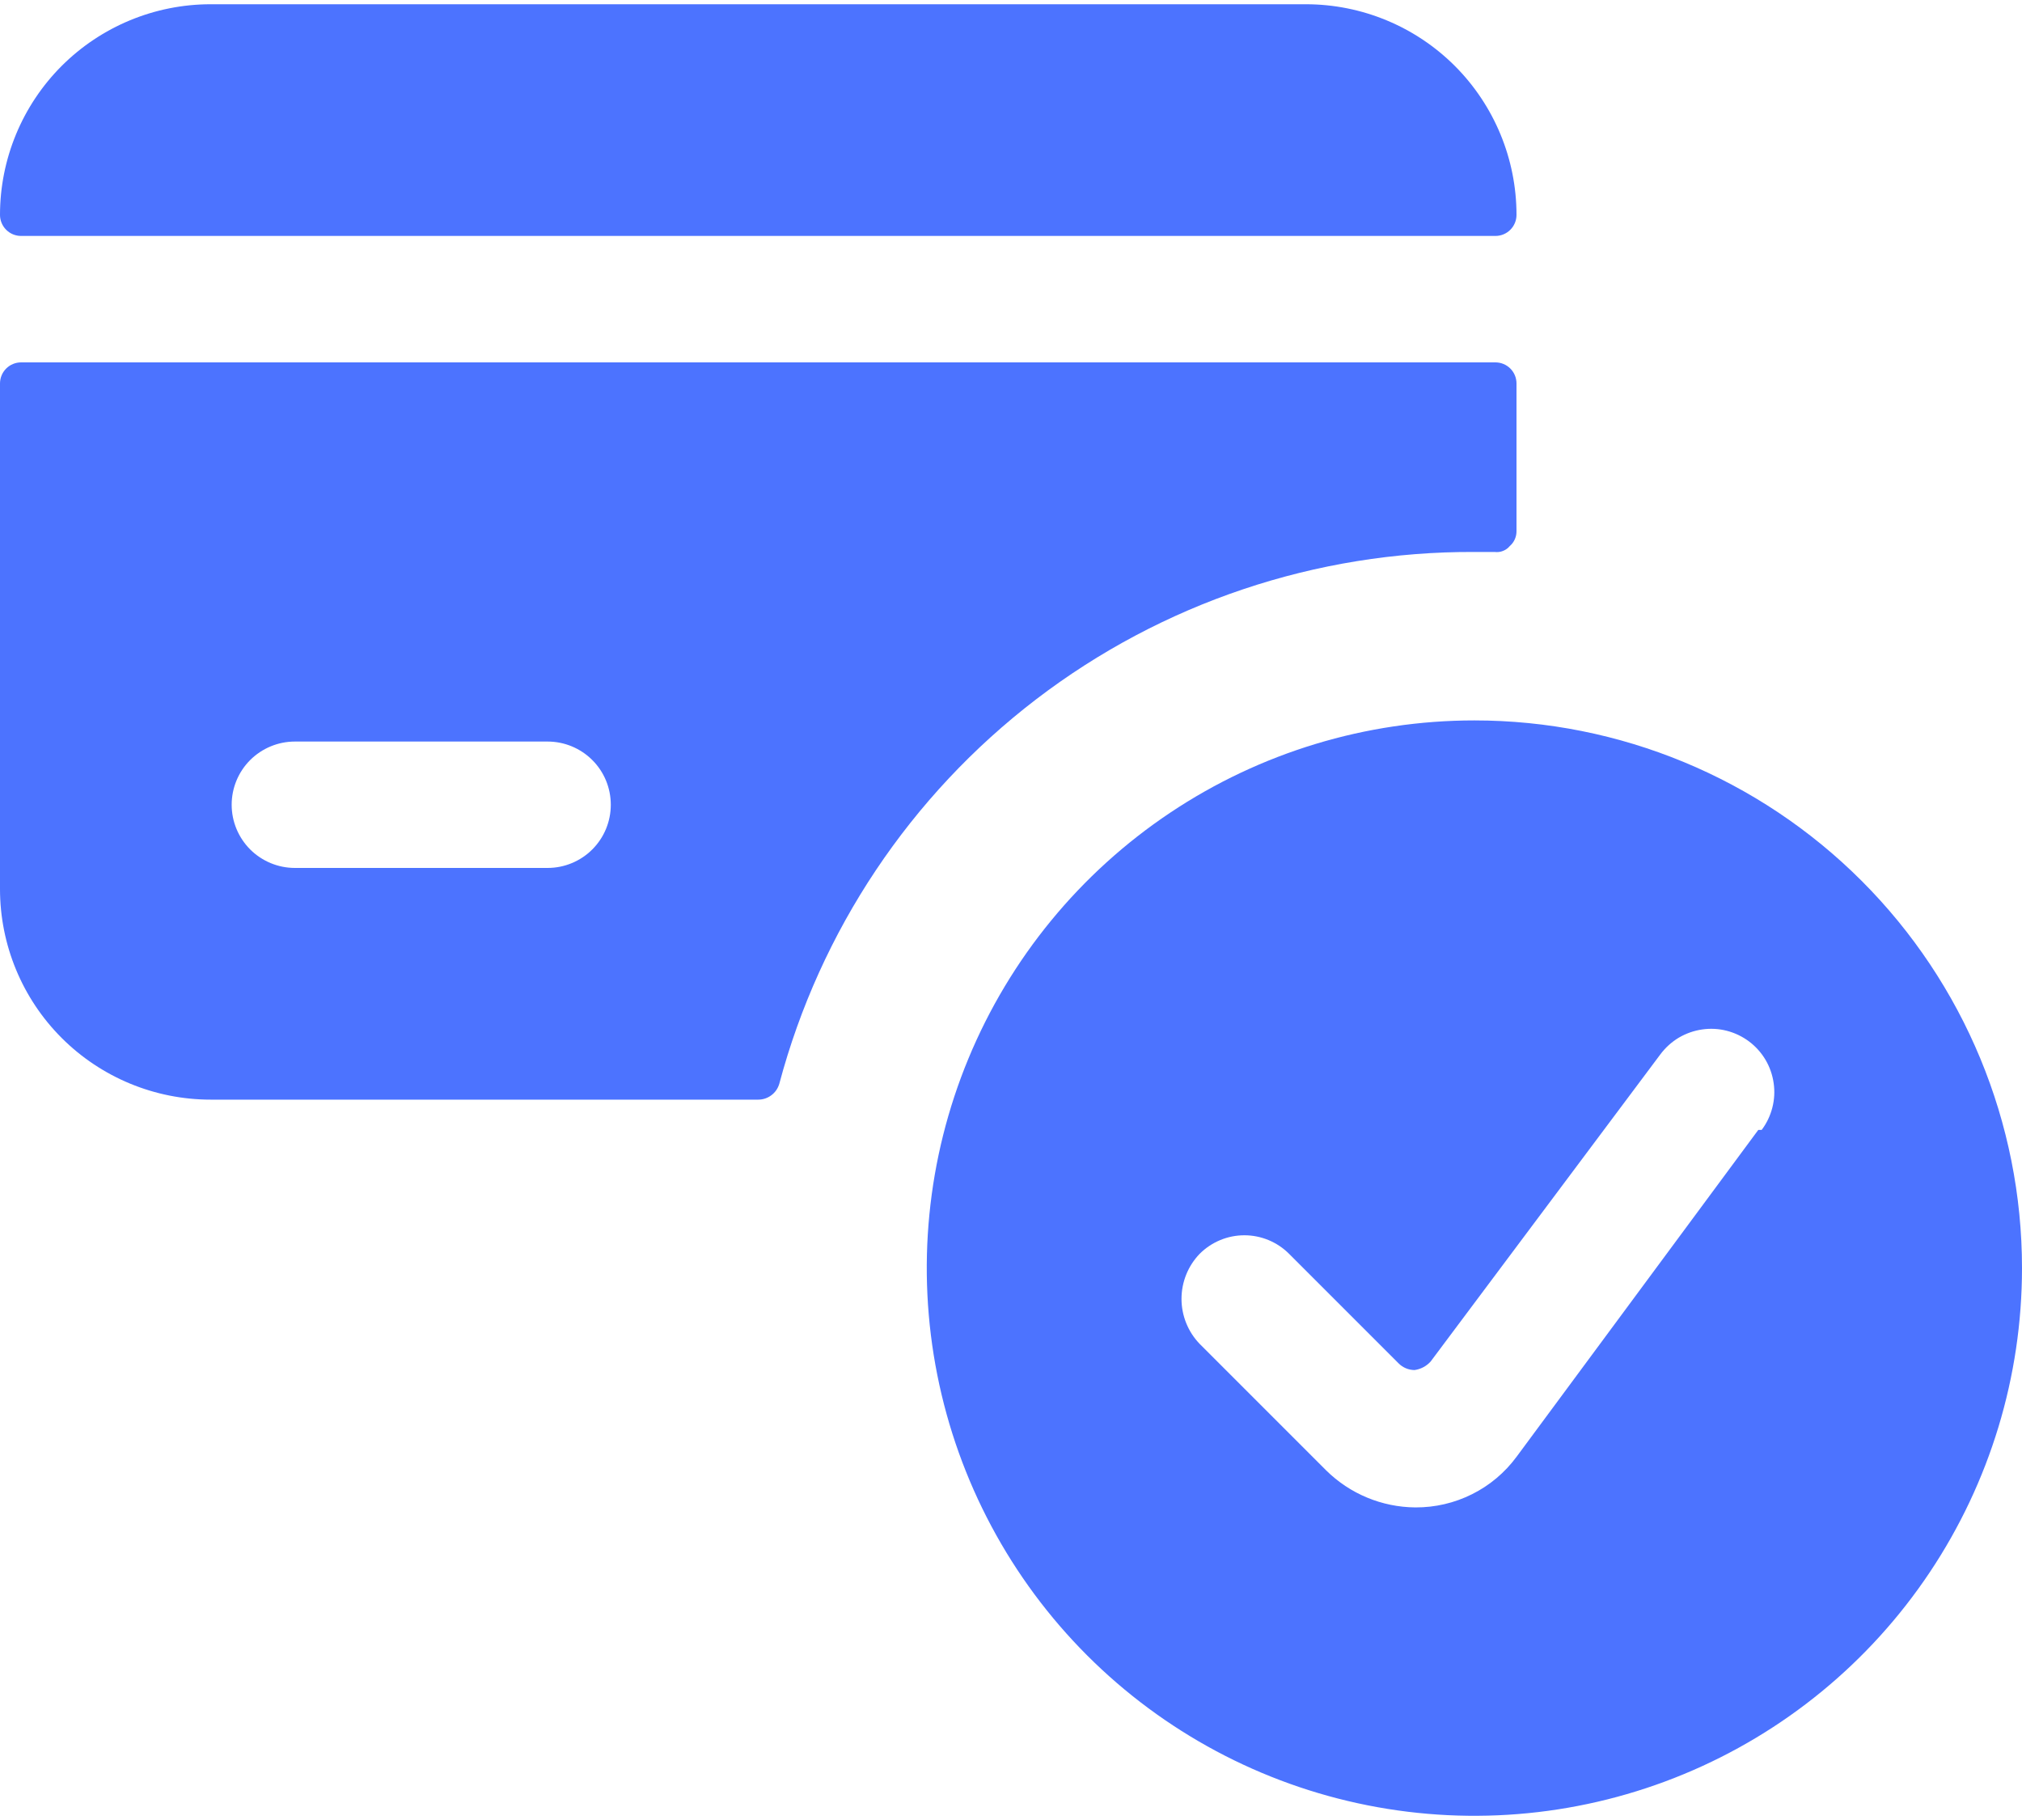
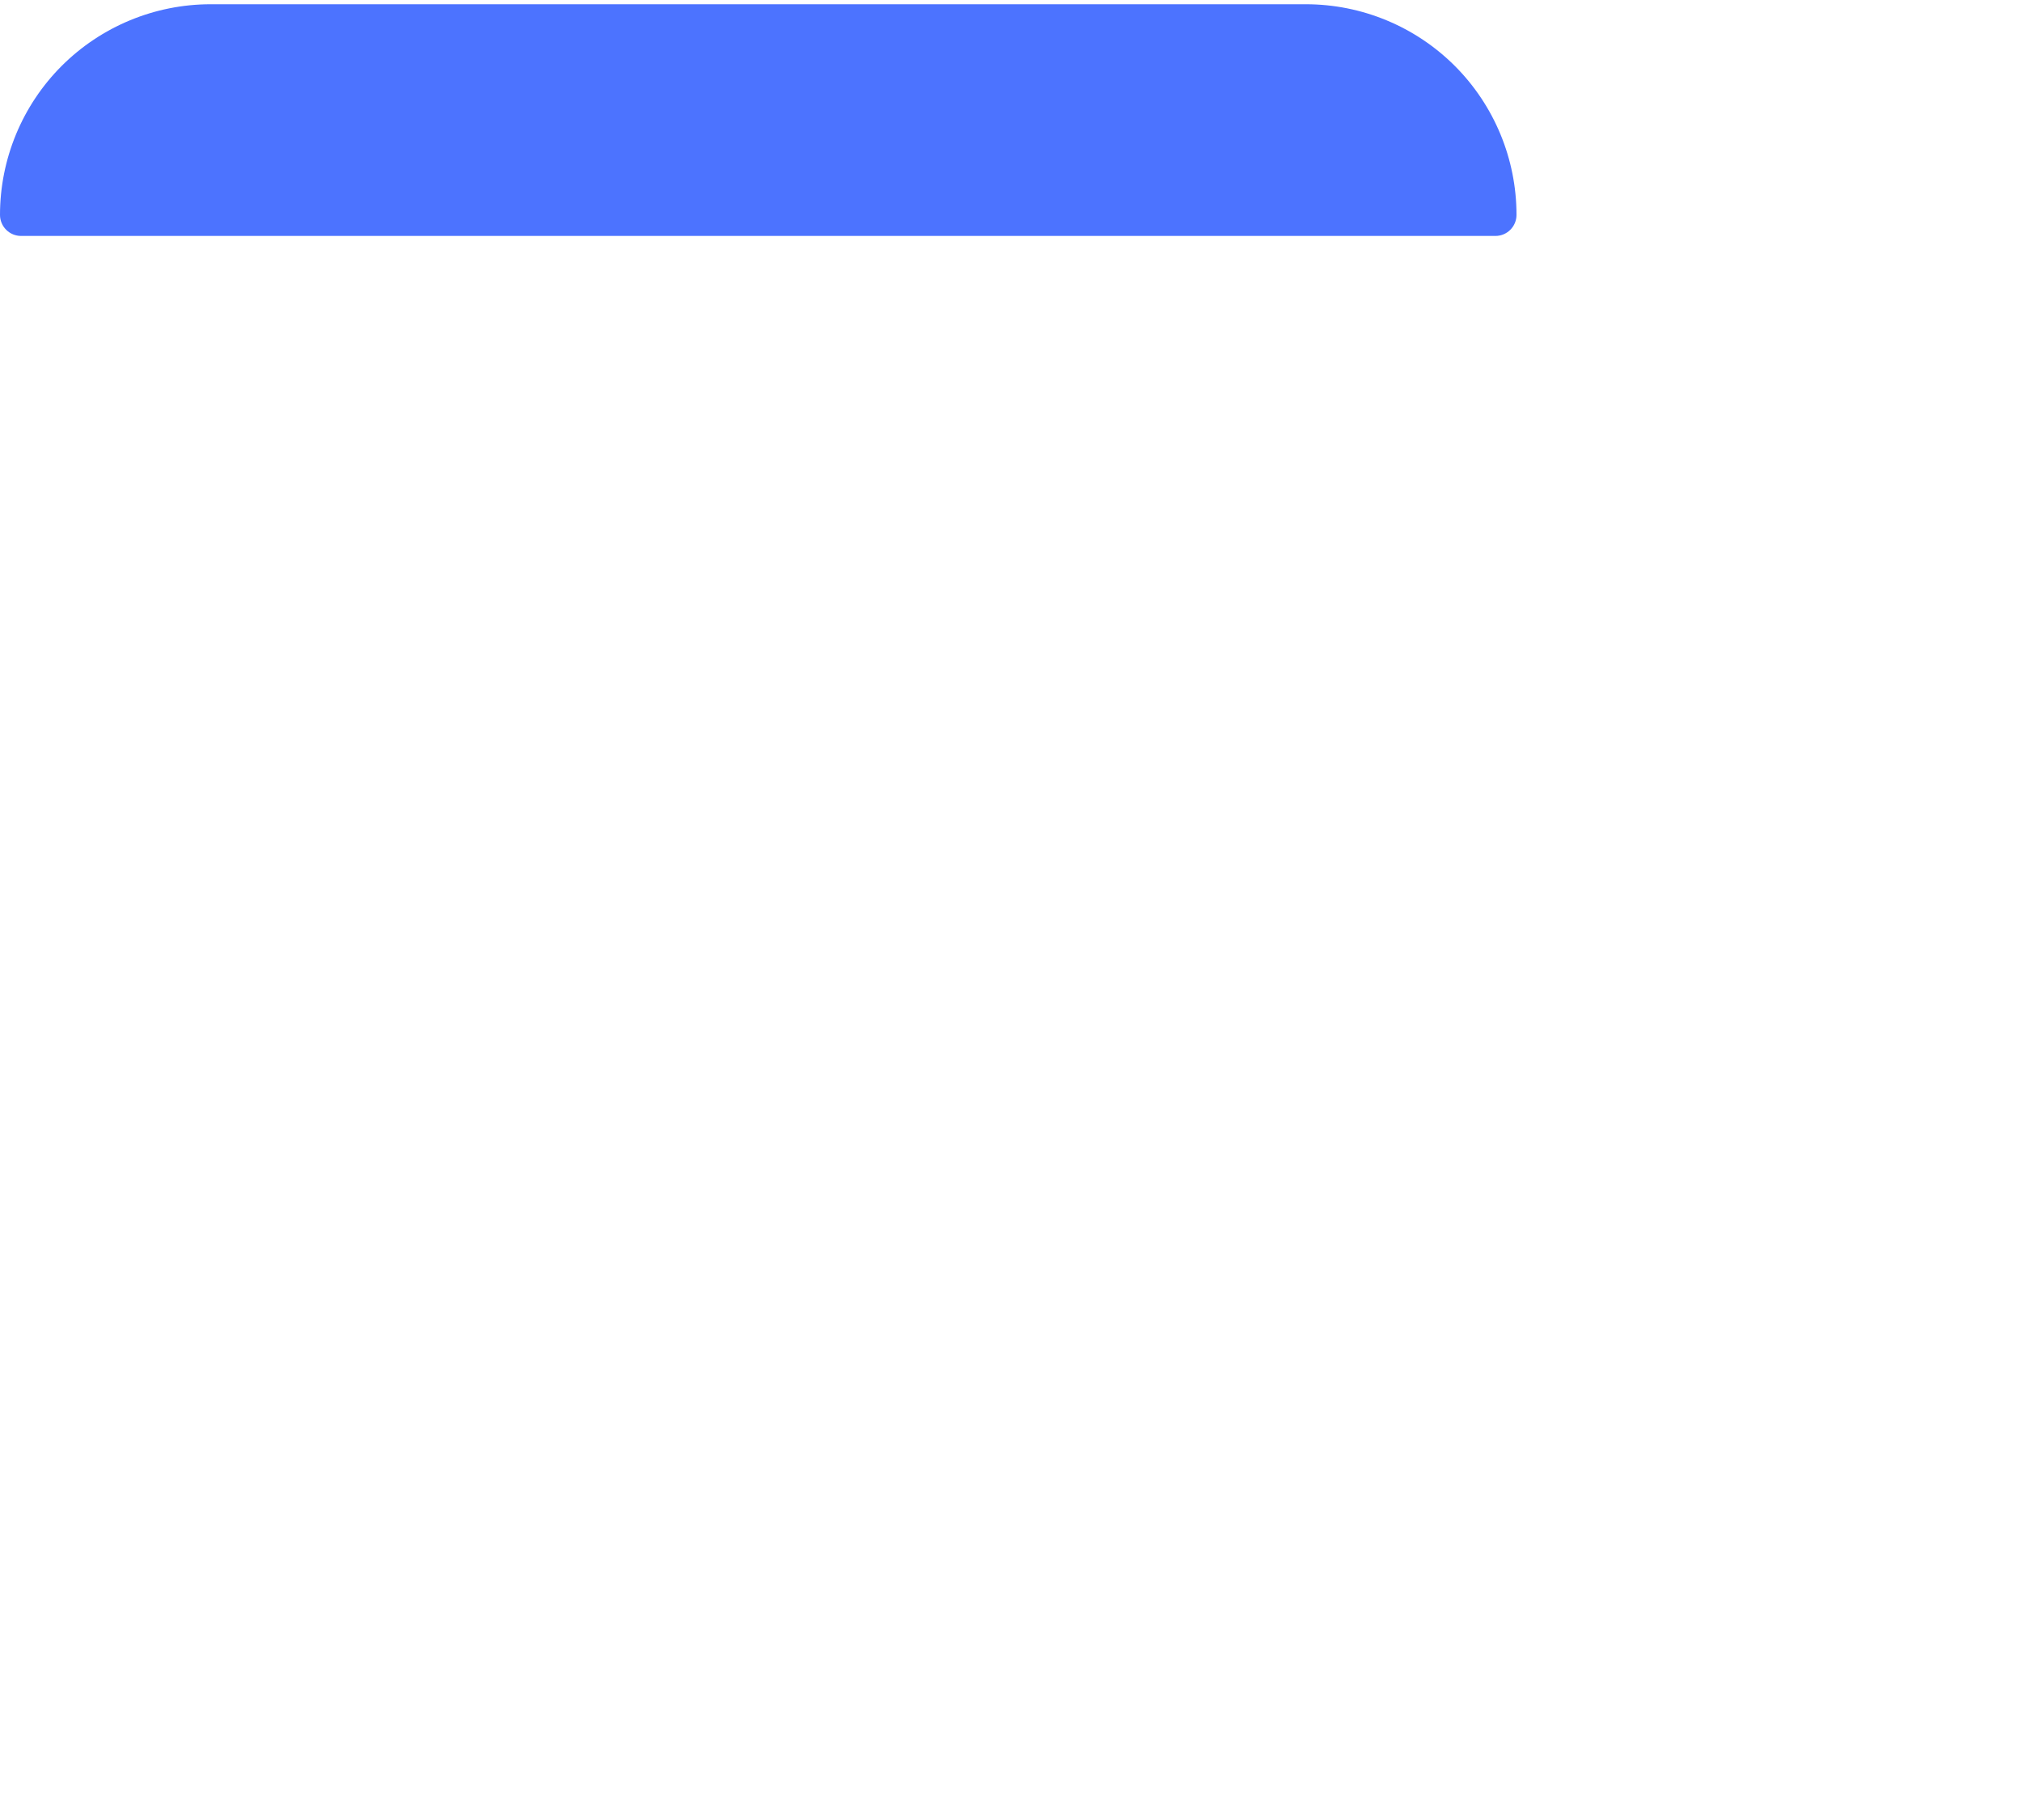
<svg xmlns="http://www.w3.org/2000/svg" width="40" height="36" viewBox="0 0 40 36" fill="none">
  <path d="M29.583 4.667C29.694 4.667 29.8 4.623 29.878 4.545C29.956 4.467 30 4.361 30 4.251C30 3.146 29.561 2.086 28.78 1.304C27.998 0.523 26.938 0.084 25.833 0.084H4.167C3.062 0.084 2.002 0.523 1.22 1.304C0.439 2.086 0 3.146 0 4.251C0 4.361 0.044 4.467 0.122 4.545C0.2 4.623 0.306 4.667 0.417 4.667H29.583Z" fill="#4C73FF" />
-   <path d="M29.167 10.918H29.567C29.622 10.925 29.679 10.919 29.732 10.898C29.784 10.878 29.831 10.845 29.867 10.801C29.91 10.764 29.944 10.718 29.967 10.666C29.99 10.614 30.001 10.558 30 10.501V7.585C30 7.474 29.956 7.368 29.878 7.29C29.8 7.212 29.694 7.168 29.583 7.168H0.417C0.306 7.168 0.2 7.212 0.122 7.29C0.044 7.368 0 7.474 0 7.585L0 17.585C0 18.69 0.439 19.75 1.22 20.531C2.002 21.312 3.062 21.751 4.167 21.751H15C15.095 21.751 15.186 21.72 15.261 21.663C15.337 21.606 15.391 21.526 15.417 21.435C16.224 18.408 18.011 15.735 20.498 13.832C22.986 11.929 26.035 10.904 29.167 10.918ZM5.833 14.668H10.833C11.165 14.668 11.483 14.8 11.717 15.034C11.952 15.268 12.083 15.586 12.083 15.918C12.083 16.25 11.952 16.567 11.717 16.802C11.483 17.036 11.165 17.168 10.833 17.168H5.833C5.502 17.168 5.184 17.036 4.949 16.802C4.715 16.567 4.583 16.25 4.583 15.918C4.583 15.586 4.715 15.268 4.949 15.034C5.184 14.8 5.502 14.668 5.833 14.668Z" fill="#4C73FF" />
-   <path d="M29.167 14.25C27.024 14.25 24.93 14.885 23.148 16.076C21.367 17.266 19.978 18.958 19.158 20.938C18.338 22.917 18.124 25.095 18.542 27.197C18.96 29.298 19.991 31.229 21.506 32.744C23.021 34.259 24.952 35.291 27.053 35.709C29.155 36.127 31.333 35.912 33.312 35.092C35.292 34.272 36.984 32.883 38.174 31.102C39.365 29.32 40 27.226 40 25.083C40 22.21 38.859 19.455 36.827 17.423C34.795 15.391 32.04 14.25 29.167 14.25ZM34.783 22.35L30 28.817C29.769 29.129 29.468 29.383 29.12 29.556C28.772 29.73 28.389 29.819 28 29.817C27.338 29.812 26.704 29.549 26.233 29.083L23.733 26.583C23.502 26.344 23.373 26.024 23.373 25.692C23.373 25.359 23.502 25.039 23.733 24.8C23.968 24.566 24.285 24.434 24.617 24.434C24.948 24.434 25.266 24.566 25.5 24.8L27.667 26.967C27.75 27.051 27.864 27.099 27.983 27.1C28.105 27.083 28.217 27.024 28.3 26.933L32.85 20.85C32.949 20.719 33.072 20.608 33.213 20.524C33.355 20.441 33.511 20.386 33.673 20.363C33.836 20.339 34.001 20.348 34.16 20.389C34.319 20.43 34.469 20.502 34.6 20.6C34.731 20.698 34.842 20.822 34.926 20.963C35.009 21.104 35.064 21.261 35.087 21.423C35.111 21.586 35.102 21.751 35.061 21.91C35.02 22.069 34.949 22.219 34.85 22.35H34.783Z" fill="#4C73FF" />
</svg>